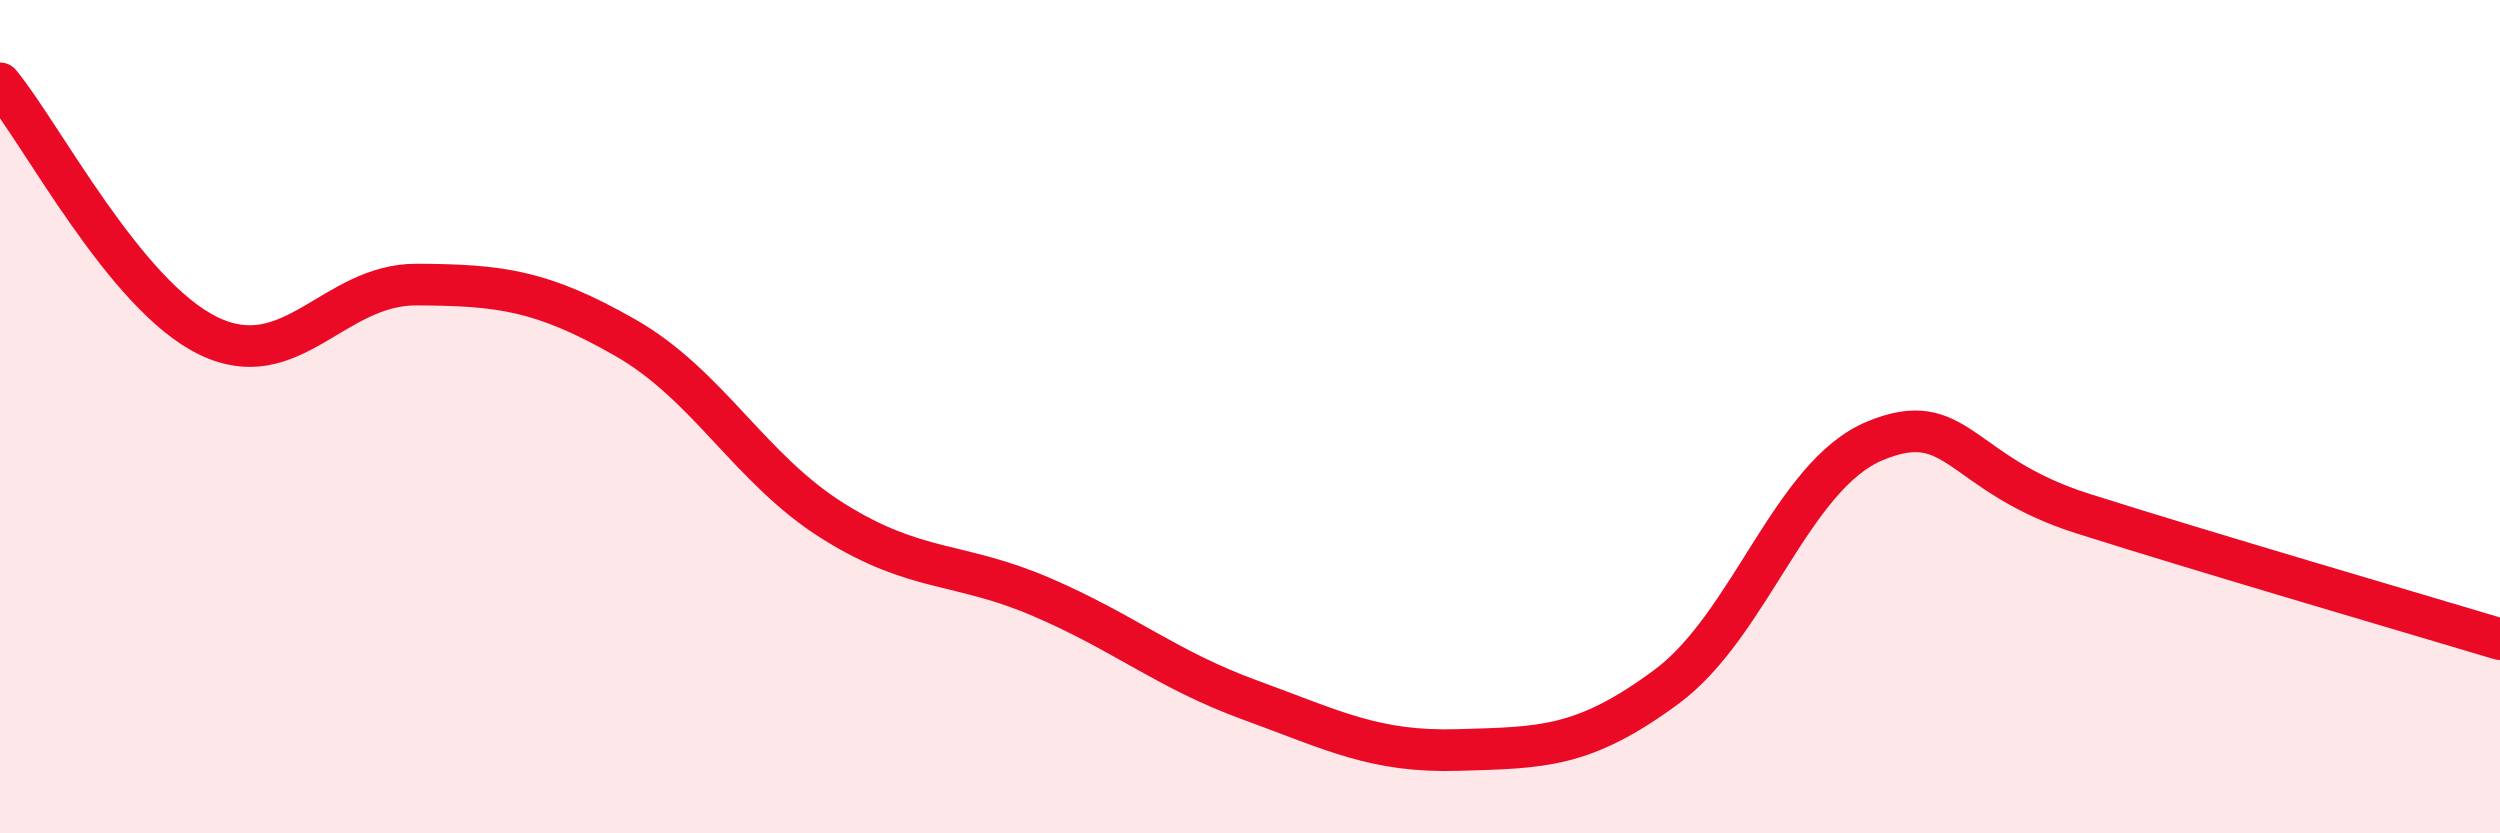
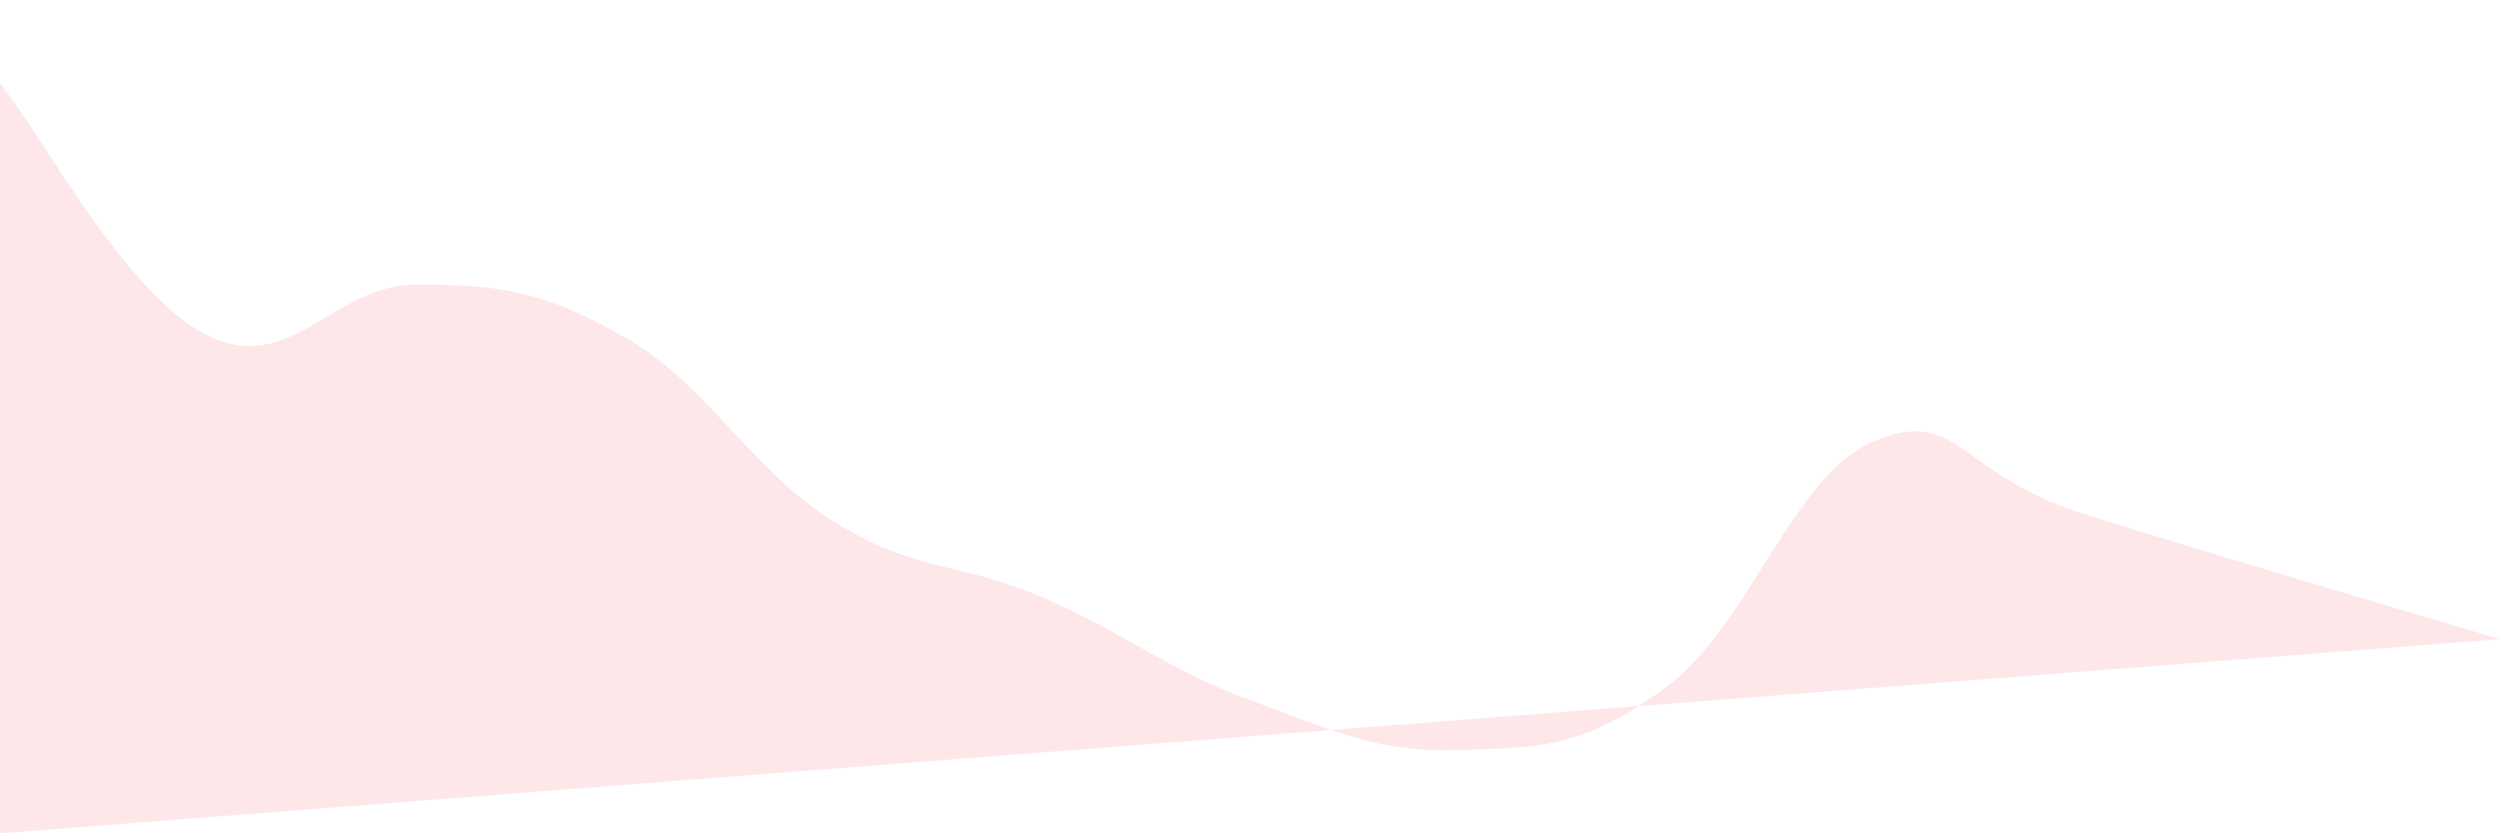
<svg xmlns="http://www.w3.org/2000/svg" width="60" height="20" viewBox="0 0 60 20">
-   <path d="M 0,2 C 1,3.21 3,7.09 5,8.06 C 7,9.03 8,6.82 10,6.83 C 12,6.84 13,6.96 15,8.1 C 17,9.24 18,11.26 20,12.51 C 22,13.76 23,13.47 25,14.33 C 27,15.19 28,16.07 30,16.8 C 32,17.53 33,18.06 35,18 C 37,17.94 38,17.96 40,16.48 C 42,15 43,11.41 45,10.58 C 47,9.75 47,11.38 50,12.33 C 53,13.28 58,14.74 60,15.34L60 20L0 20Z" fill="#EB0A25" opacity="0.1" stroke-linecap="round" stroke-linejoin="round" />
-   <path d="M 0,2 C 1,3.21 3,7.09 5,8.06 C 7,9.03 8,6.82 10,6.83 C 12,6.84 13,6.96 15,8.1 C 17,9.24 18,11.26 20,12.51 C 22,13.76 23,13.47 25,14.33 C 27,15.19 28,16.07 30,16.8 C 32,17.53 33,18.06 35,18 C 37,17.94 38,17.96 40,16.48 C 42,15 43,11.41 45,10.58 C 47,9.75 47,11.38 50,12.33 C 53,13.28 58,14.74 60,15.34" stroke="#EB0A25" stroke-width="1" fill="none" stroke-linecap="round" stroke-linejoin="round" />
+   <path d="M 0,2 C 1,3.21 3,7.09 5,8.06 C 7,9.03 8,6.82 10,6.83 C 12,6.84 13,6.96 15,8.1 C 17,9.24 18,11.26 20,12.51 C 22,13.76 23,13.47 25,14.33 C 27,15.19 28,16.07 30,16.8 C 32,17.53 33,18.06 35,18 C 37,17.94 38,17.96 40,16.48 C 42,15 43,11.41 45,10.58 C 47,9.75 47,11.38 50,12.33 C 53,13.28 58,14.74 60,15.34L0 20Z" fill="#EB0A25" opacity="0.1" stroke-linecap="round" stroke-linejoin="round" />
</svg>